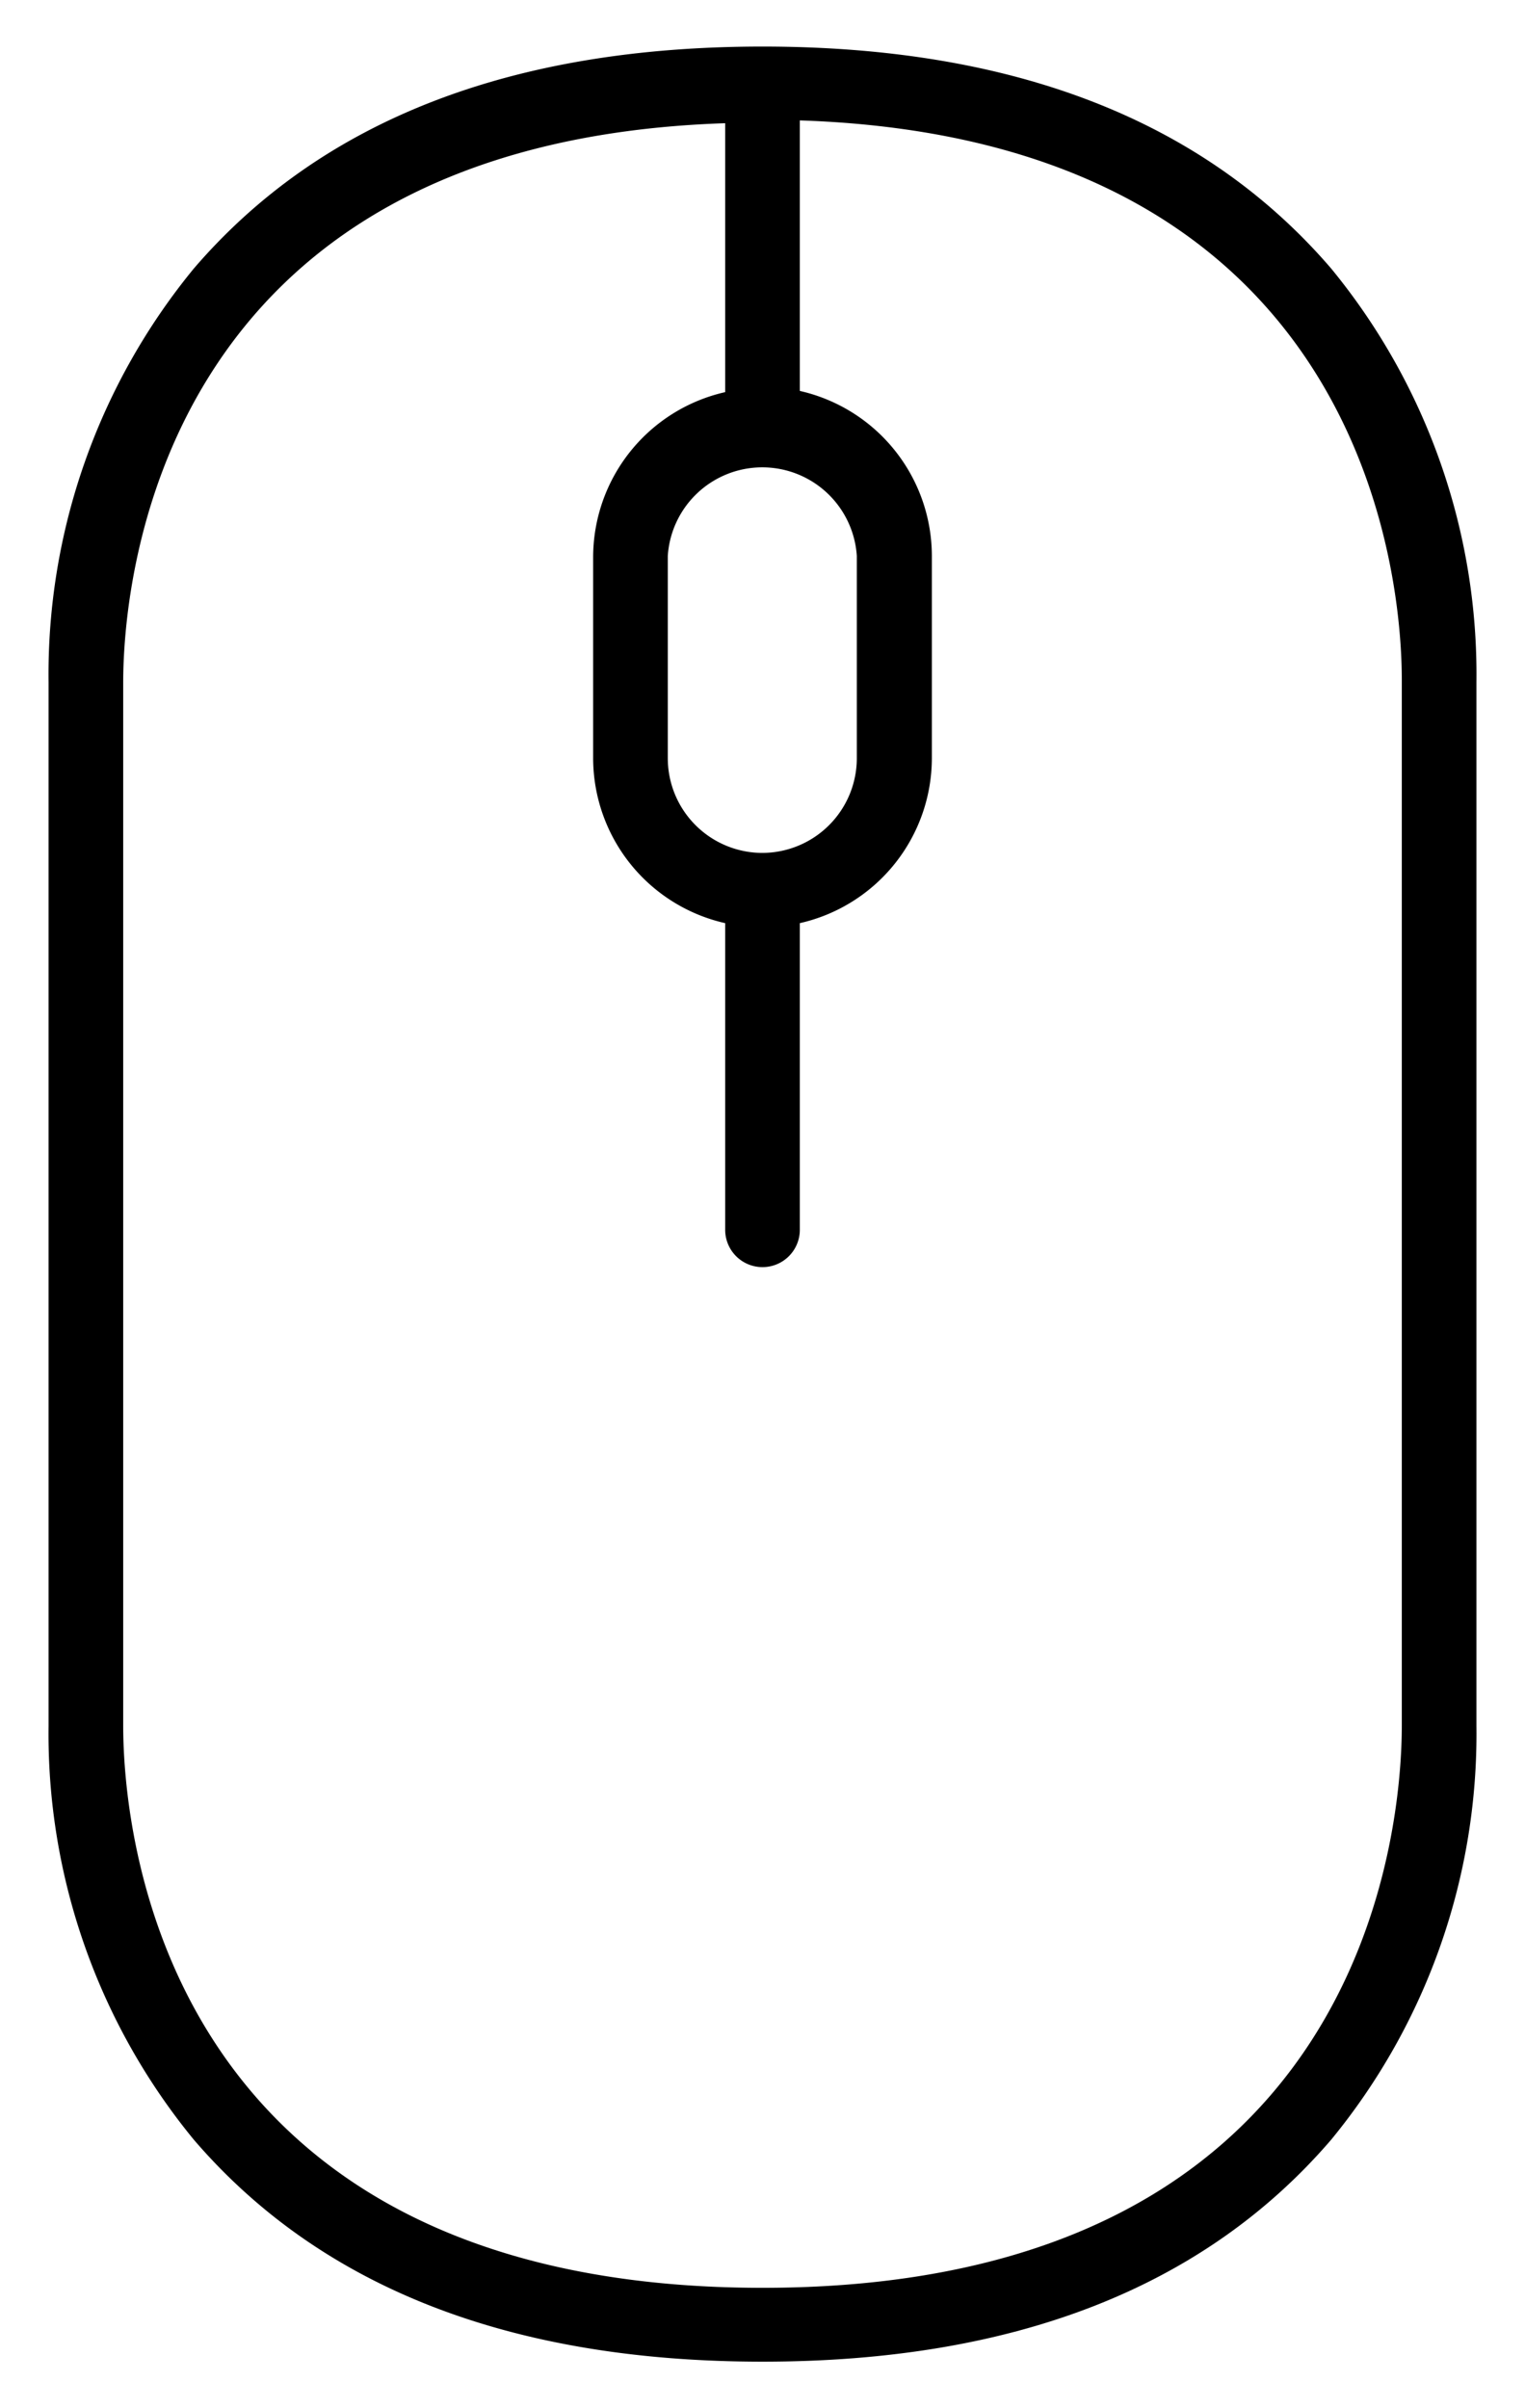
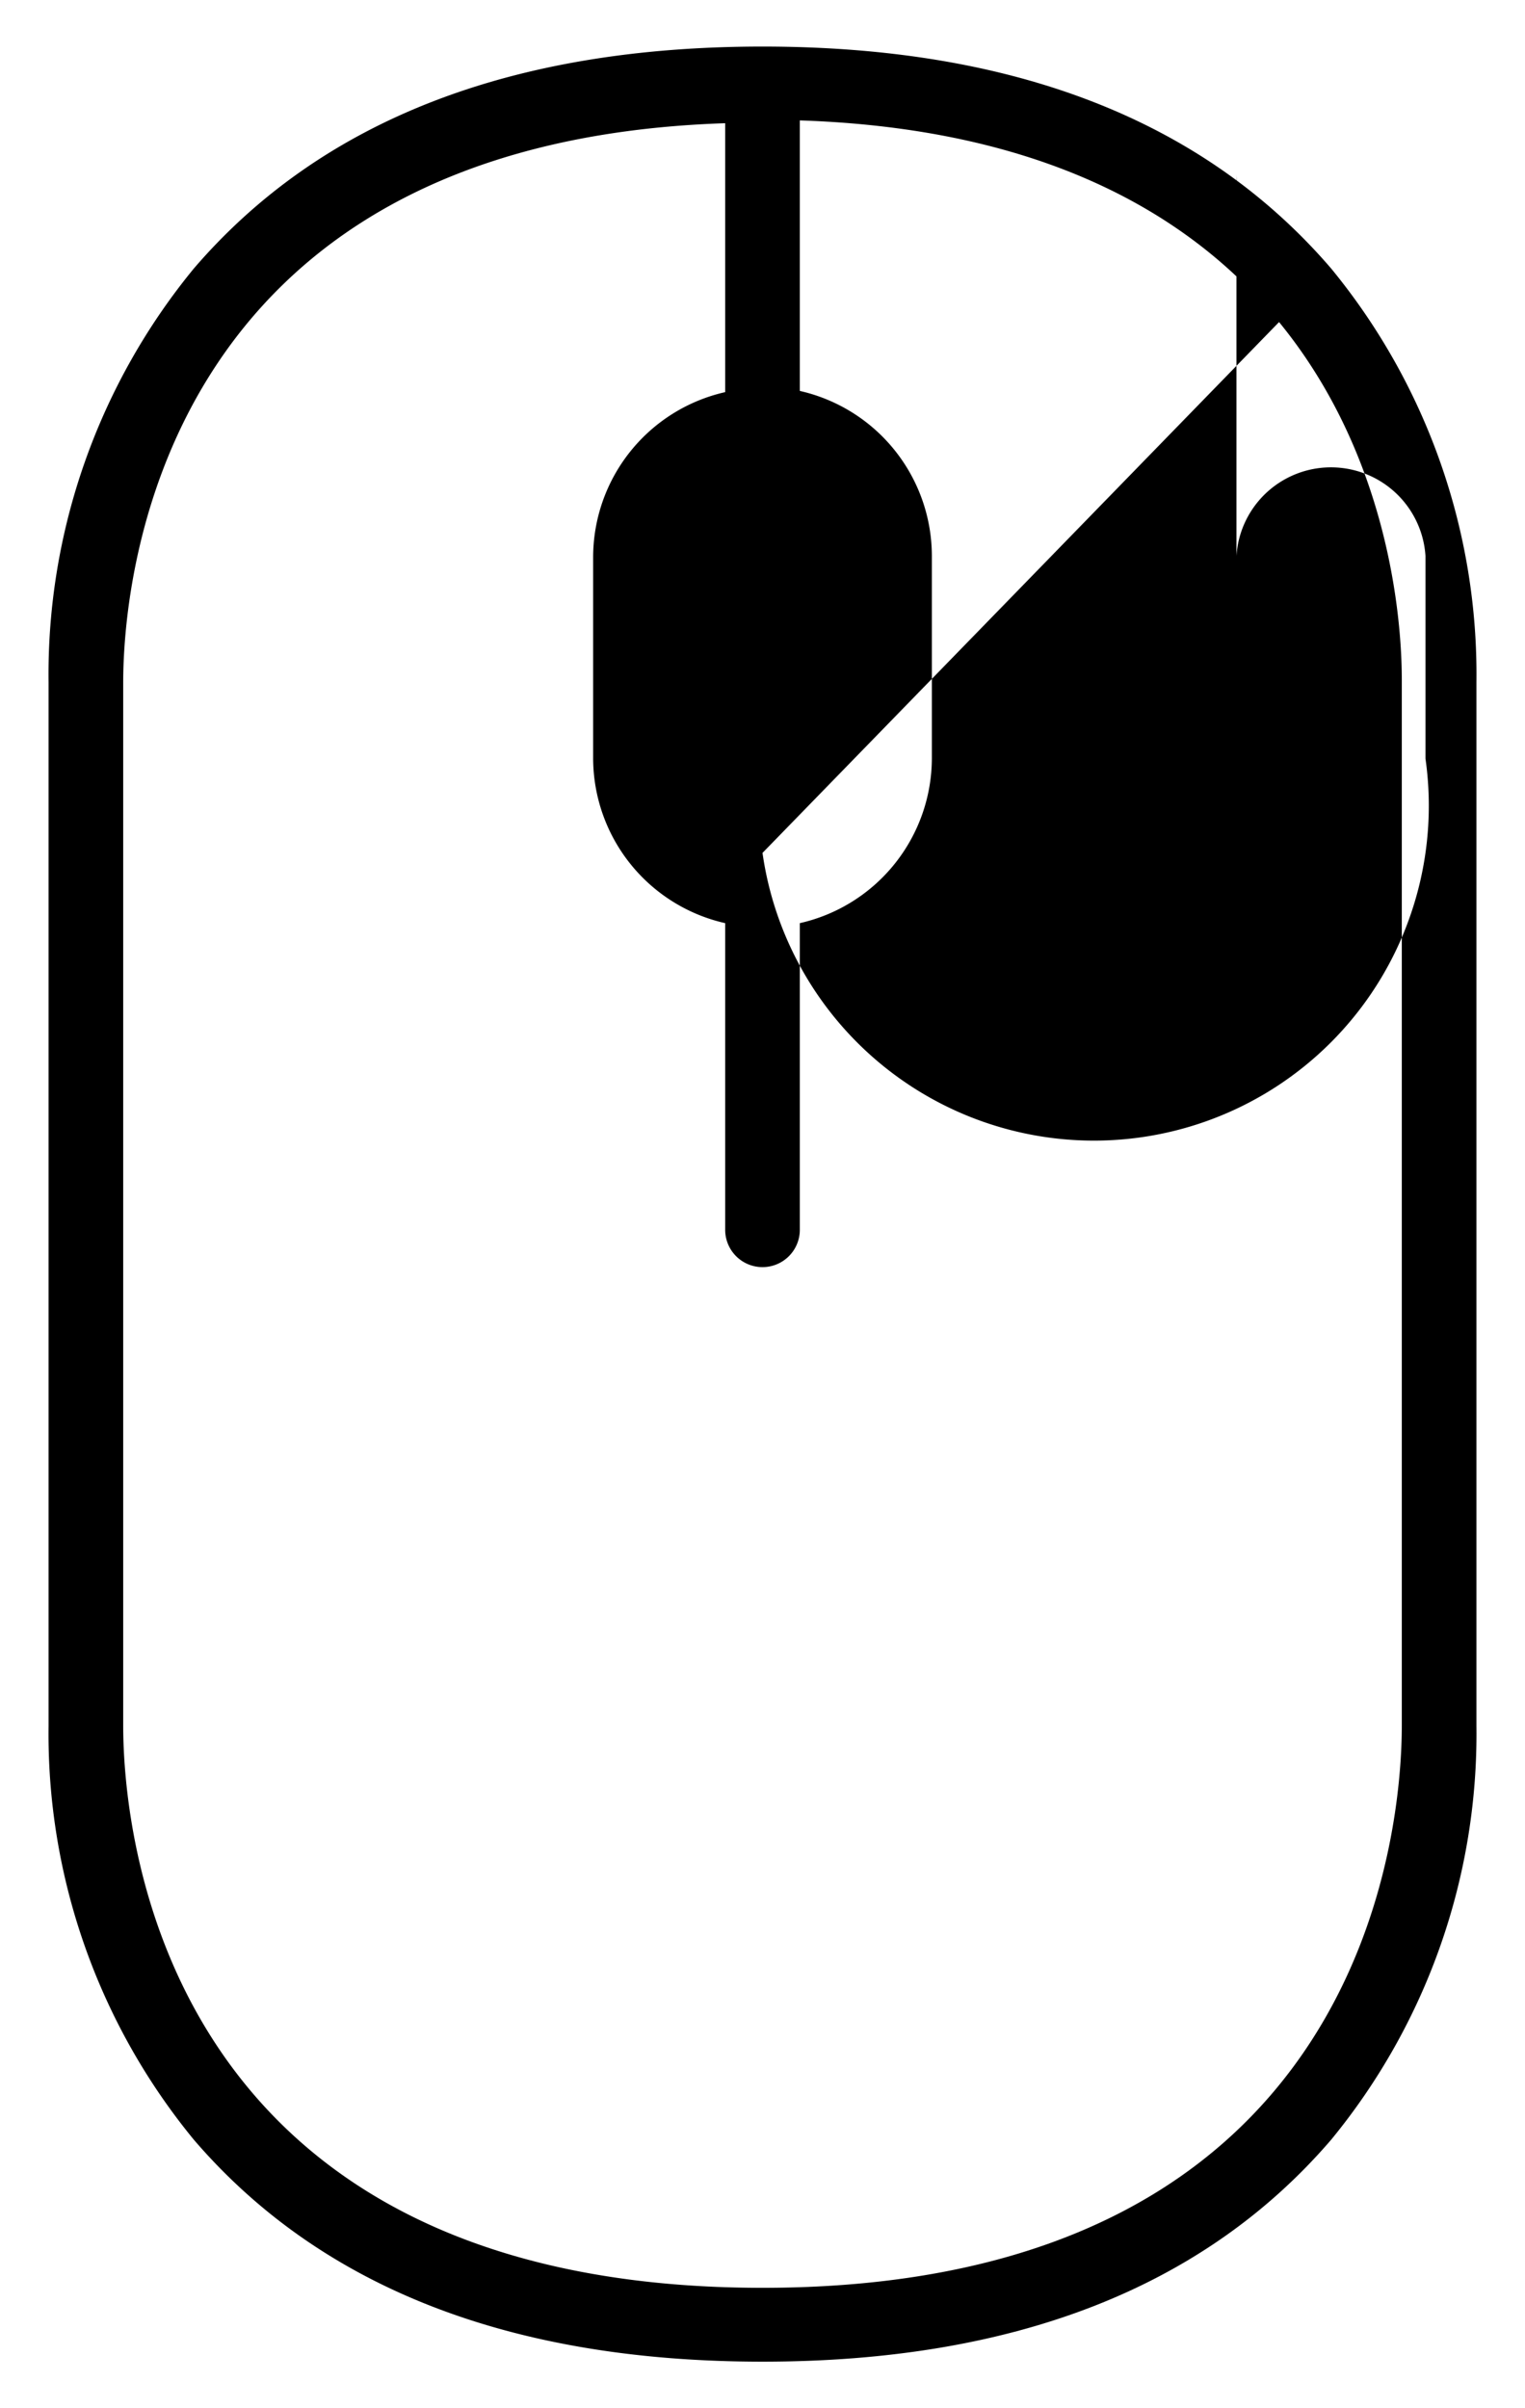
<svg xmlns="http://www.w3.org/2000/svg" id="Layer_1" data-name="Layer 1" viewBox="0 0 38 60">
  <title>landing_scrolling0</title>
-   <path d="M33.17,6.69C30,3,25.27,1.16,19,1.16S8,3,4.83,6.69A15.93,15.93,0,0,0,1.21,17V43A15.93,15.93,0,0,0,4.83,53.31C8,57,12.73,58.84,19,58.84S30,57,33.17,53.31A15.93,15.93,0,0,0,36.79,43V17A15.93,15.93,0,0,0,33.17,6.69ZM19,21.25a2.36,2.36,0,0,1-2.36-2.36V13.85a2.36,2.36,0,0,1,4.71,0V18.9A2.36,2.36,0,0,1,19,21.25ZM34.93,43C34.93,45.36,34.16,57,19,57S3.07,45.36,3.07,43V17c0-2.28.74-13.46,15-13.93v6.7a4.22,4.22,0,0,0-3.29,4.11V18.9A4.22,4.22,0,0,0,18.07,23v7.64a.93.93,0,0,0,1.86,0V23a4.22,4.22,0,0,0,3.29-4.11V13.85a4.22,4.22,0,0,0-3.29-4.11V3c14.26.47,15,11.65,15,13.93Zm0,0" />
+   <path d="M33.17,6.69C30,3,25.27,1.16,19,1.16S8,3,4.83,6.69A15.93,15.93,0,0,0,1.21,17V43A15.93,15.93,0,0,0,4.83,53.31C8,57,12.73,58.84,19,58.84S30,57,33.17,53.31A15.93,15.93,0,0,0,36.79,43V17A15.93,15.93,0,0,0,33.17,6.69Za2.36,2.36,0,0,1-2.36-2.36V13.85a2.36,2.36,0,0,1,4.71,0V18.9A2.36,2.36,0,0,1,19,21.25ZM34.93,43C34.93,45.36,34.16,57,19,57S3.07,45.36,3.07,43V17c0-2.28.74-13.46,15-13.93v6.7a4.22,4.22,0,0,0-3.29,4.11V18.9A4.22,4.22,0,0,0,18.07,23v7.64a.93.93,0,0,0,1.86,0V23a4.22,4.22,0,0,0,3.29-4.11V13.85a4.22,4.22,0,0,0-3.29-4.11V3c14.26.47,15,11.65,15,13.93Zm0,0" />
</svg>